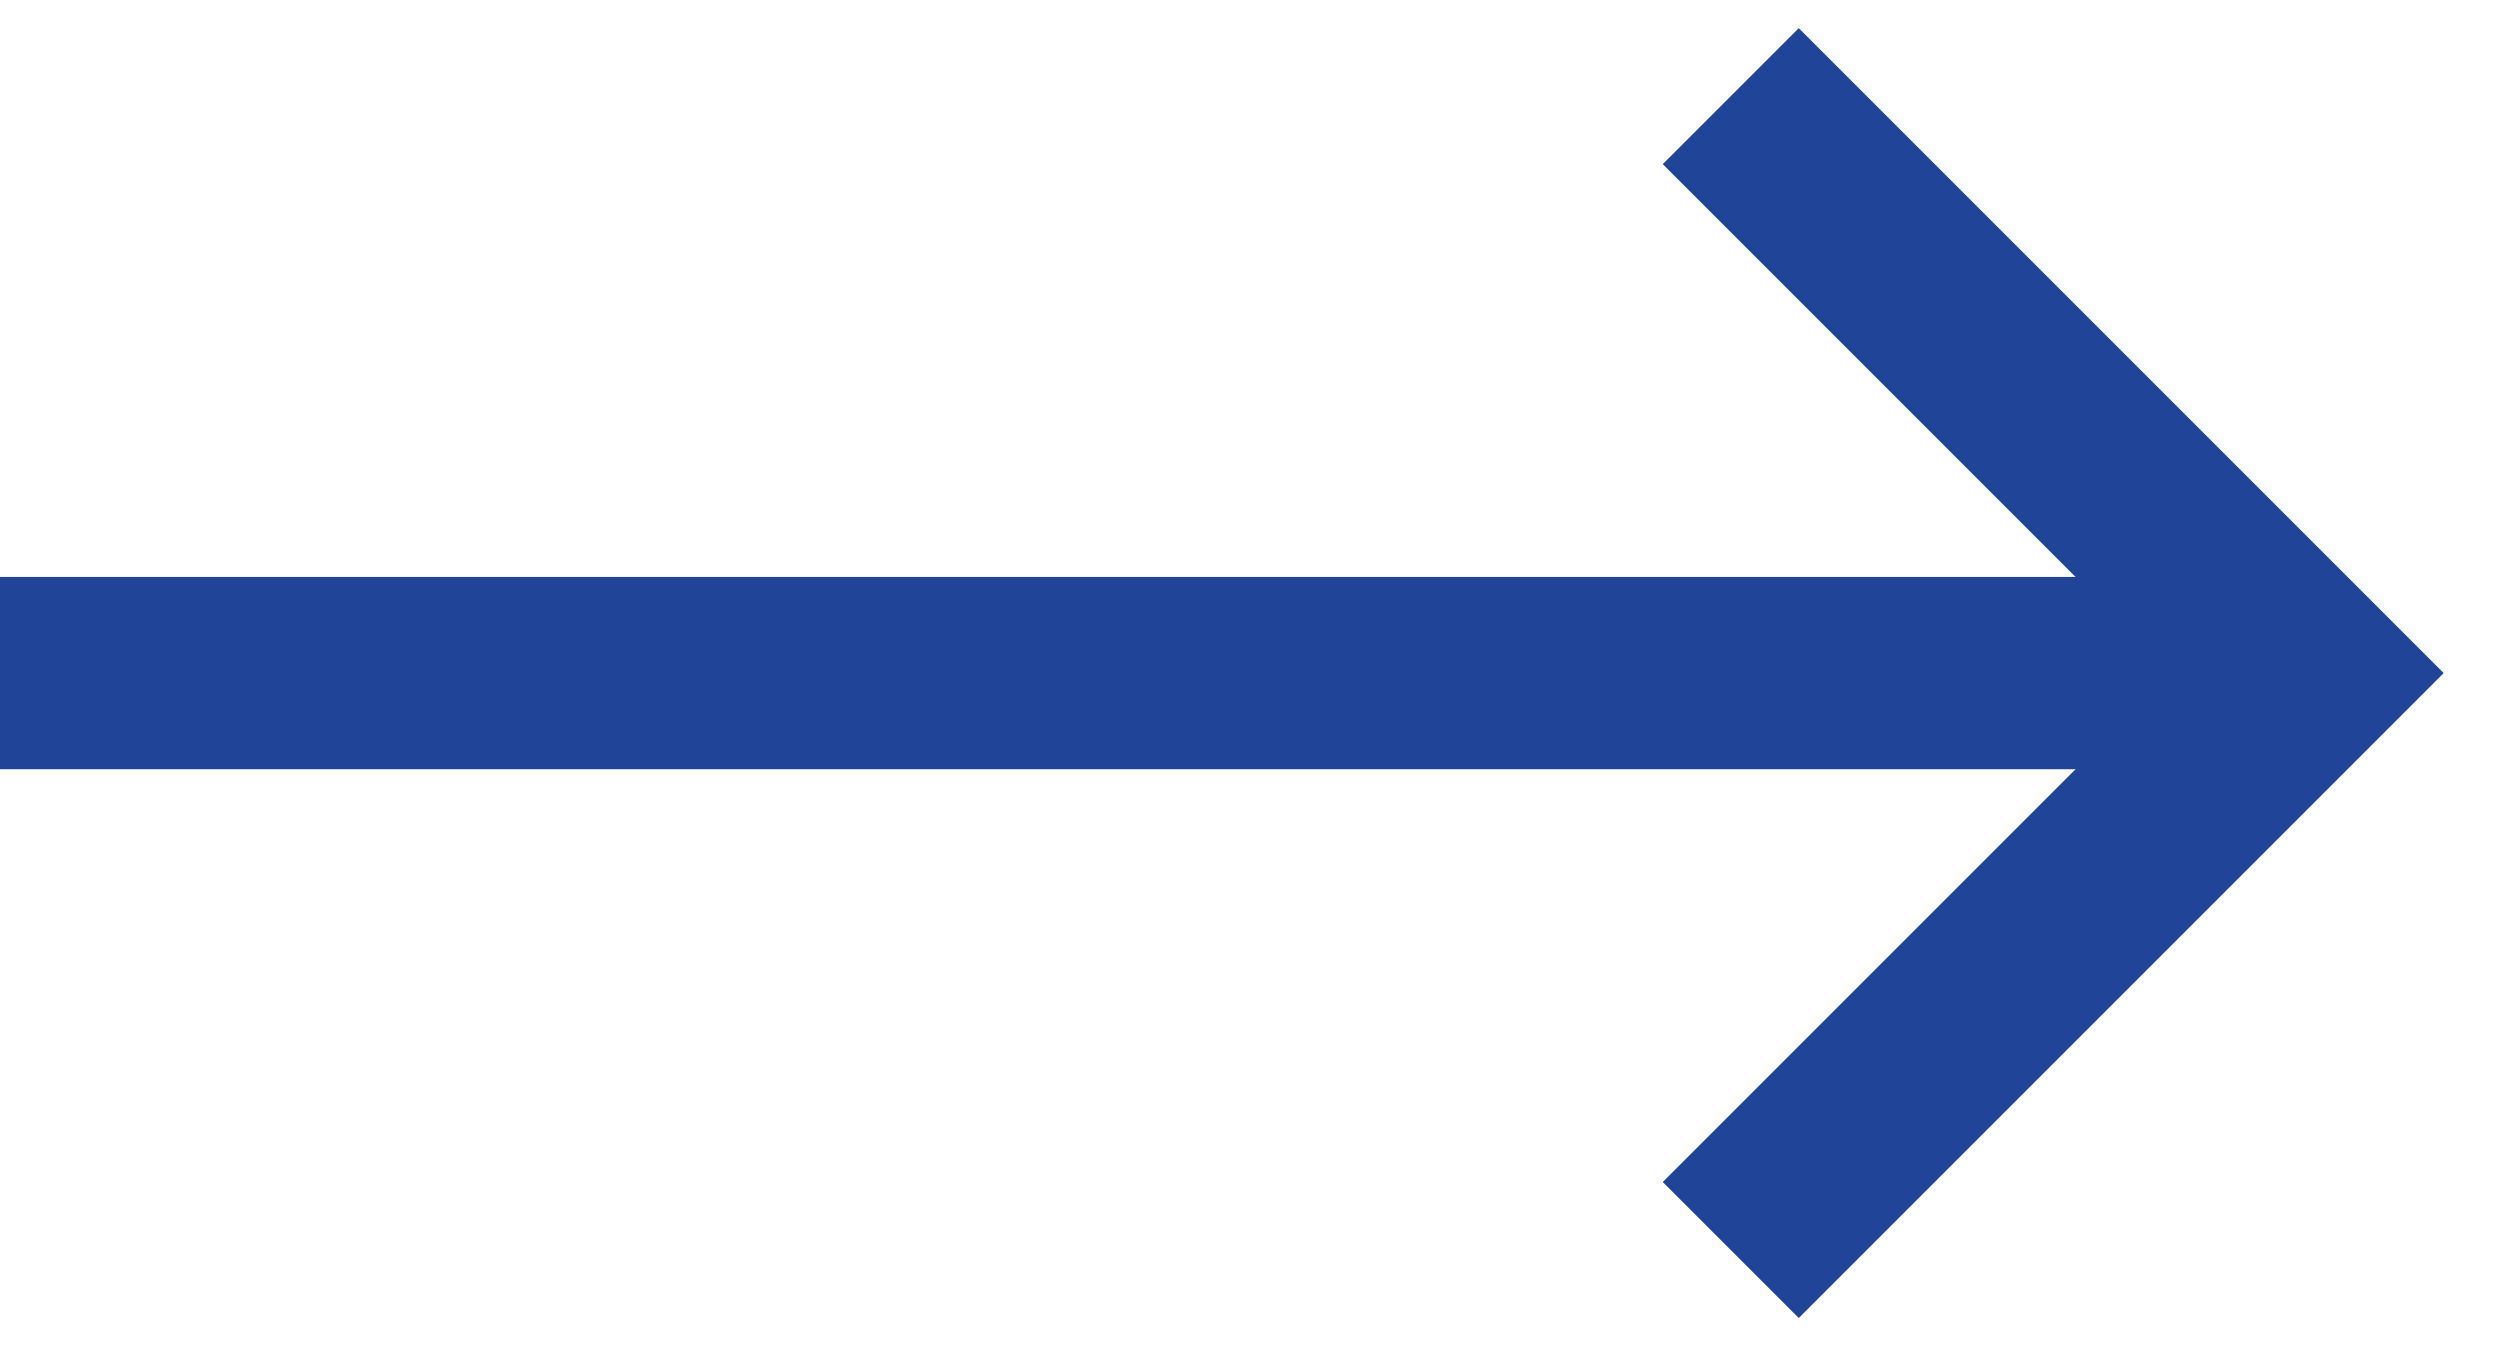
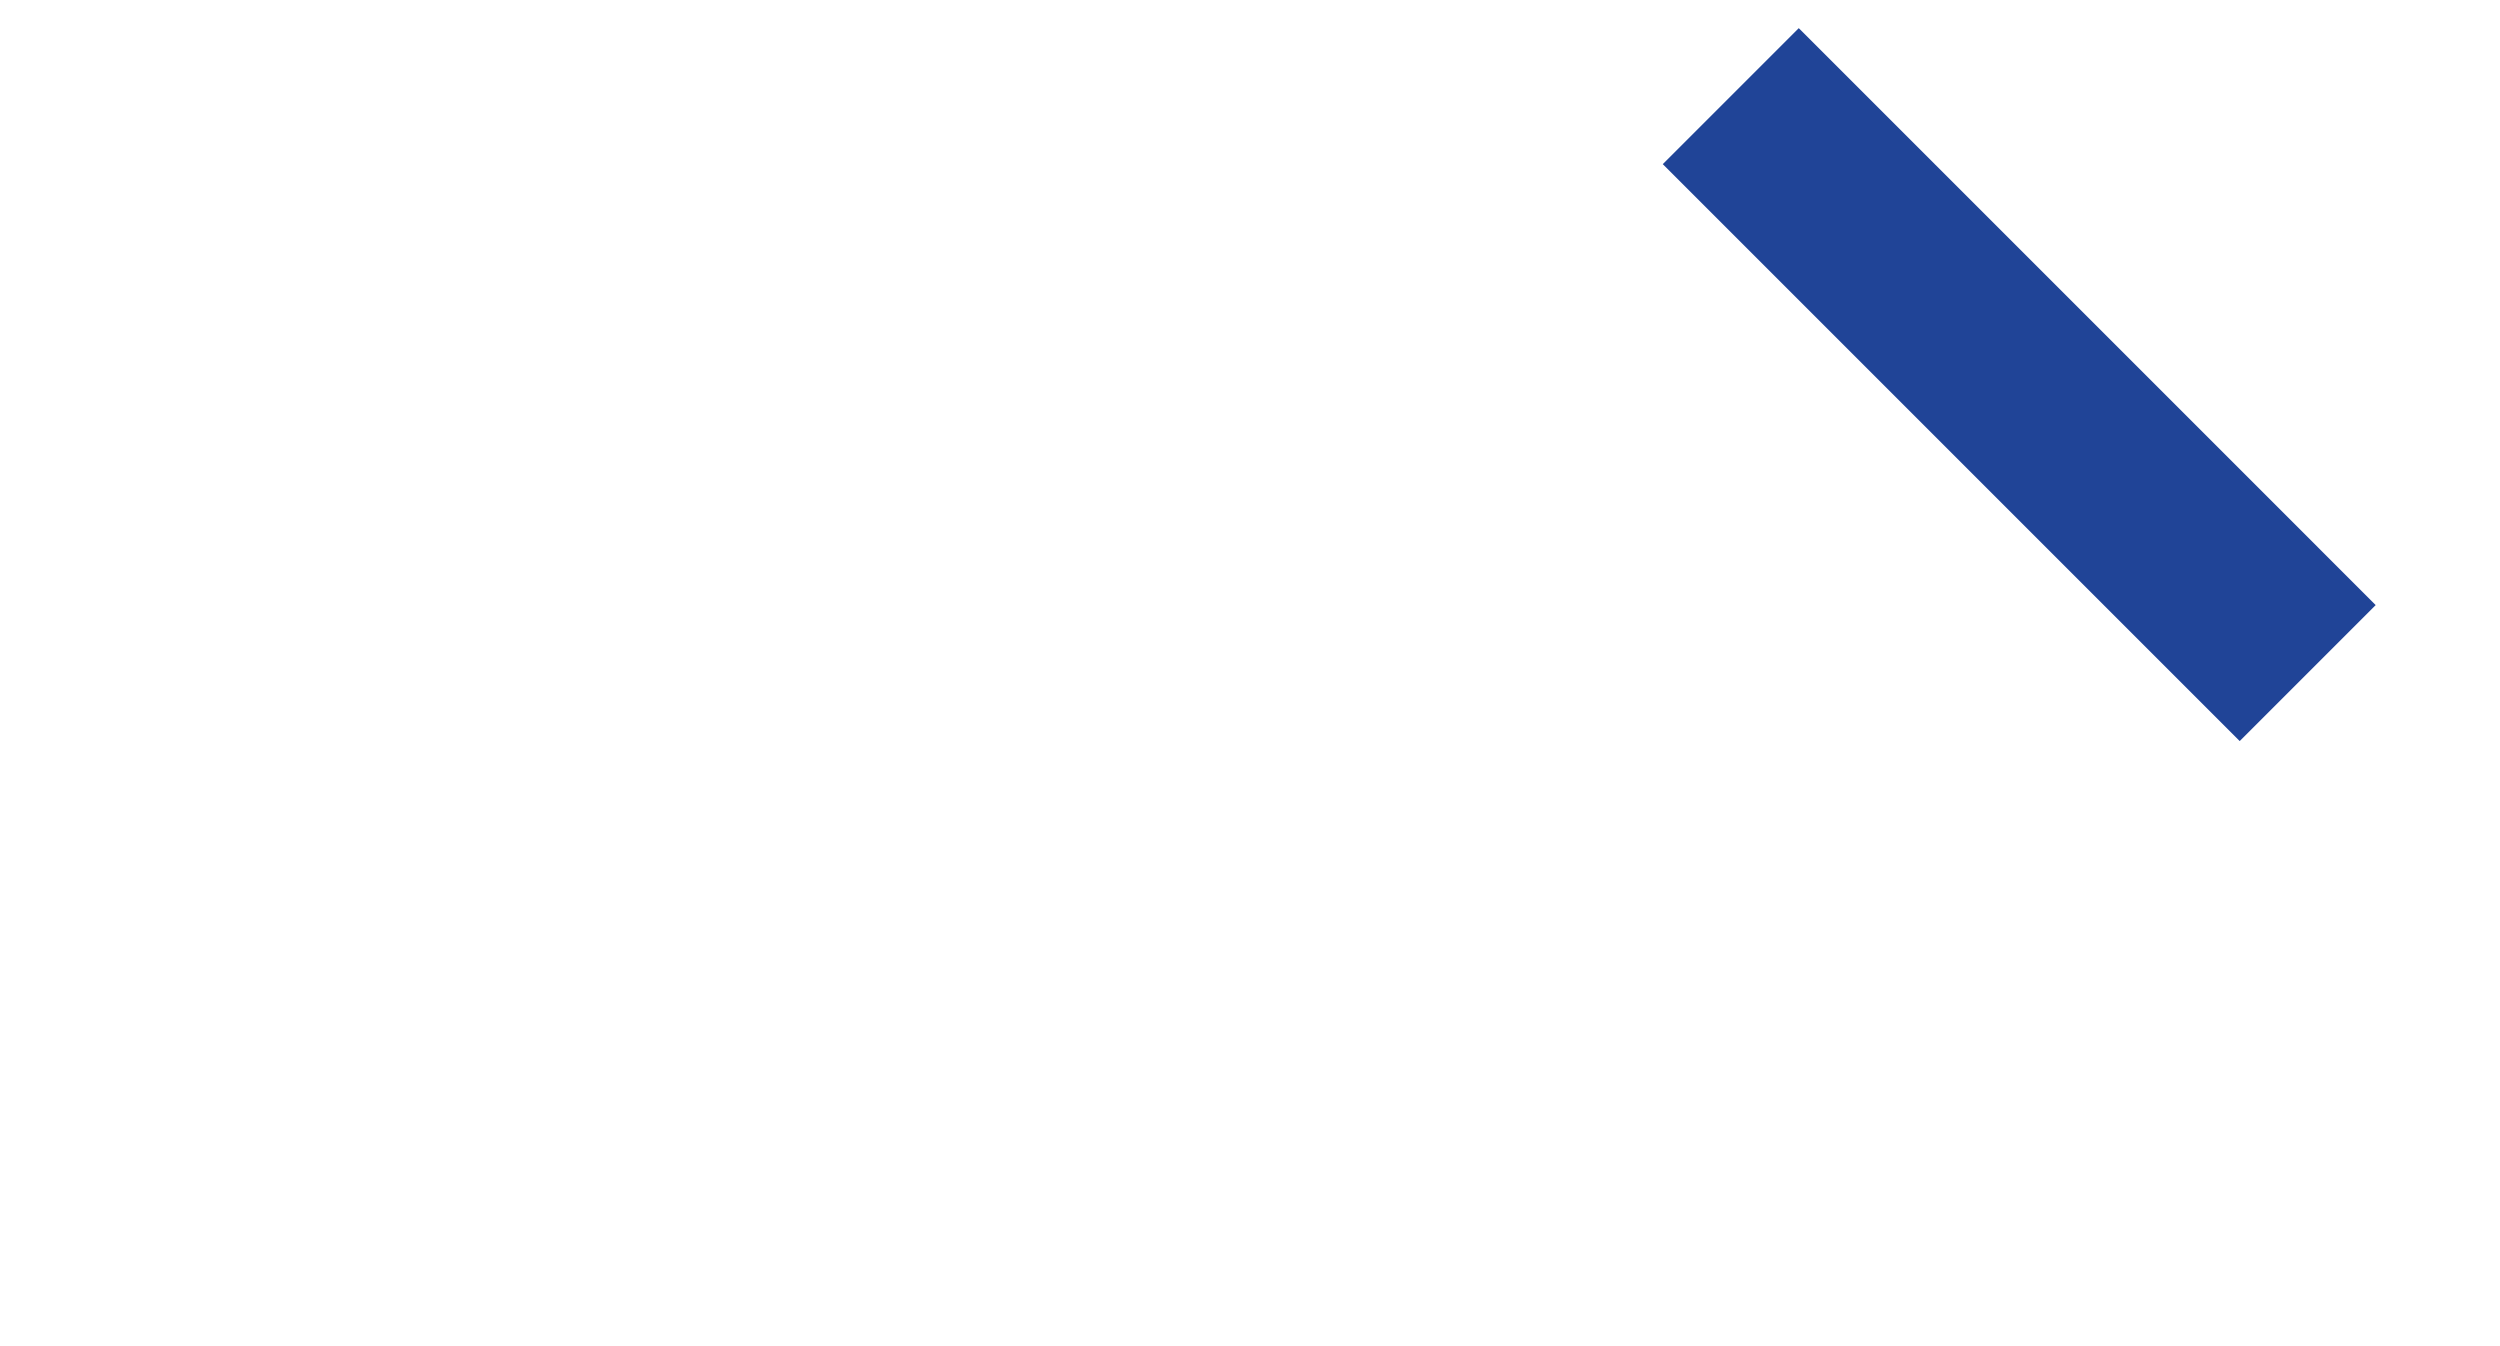
<svg xmlns="http://www.w3.org/2000/svg" width="26" height="14" viewBox="0 0 26 14" fill="none">
-   <path d="M18 1L24 7L18 13" stroke="#204497" stroke-width="2" />
-   <path d="M24 7H0" stroke="#204497" stroke-width="2" />
+   <path d="M18 1L24 7" stroke="#204497" stroke-width="2" />
</svg>